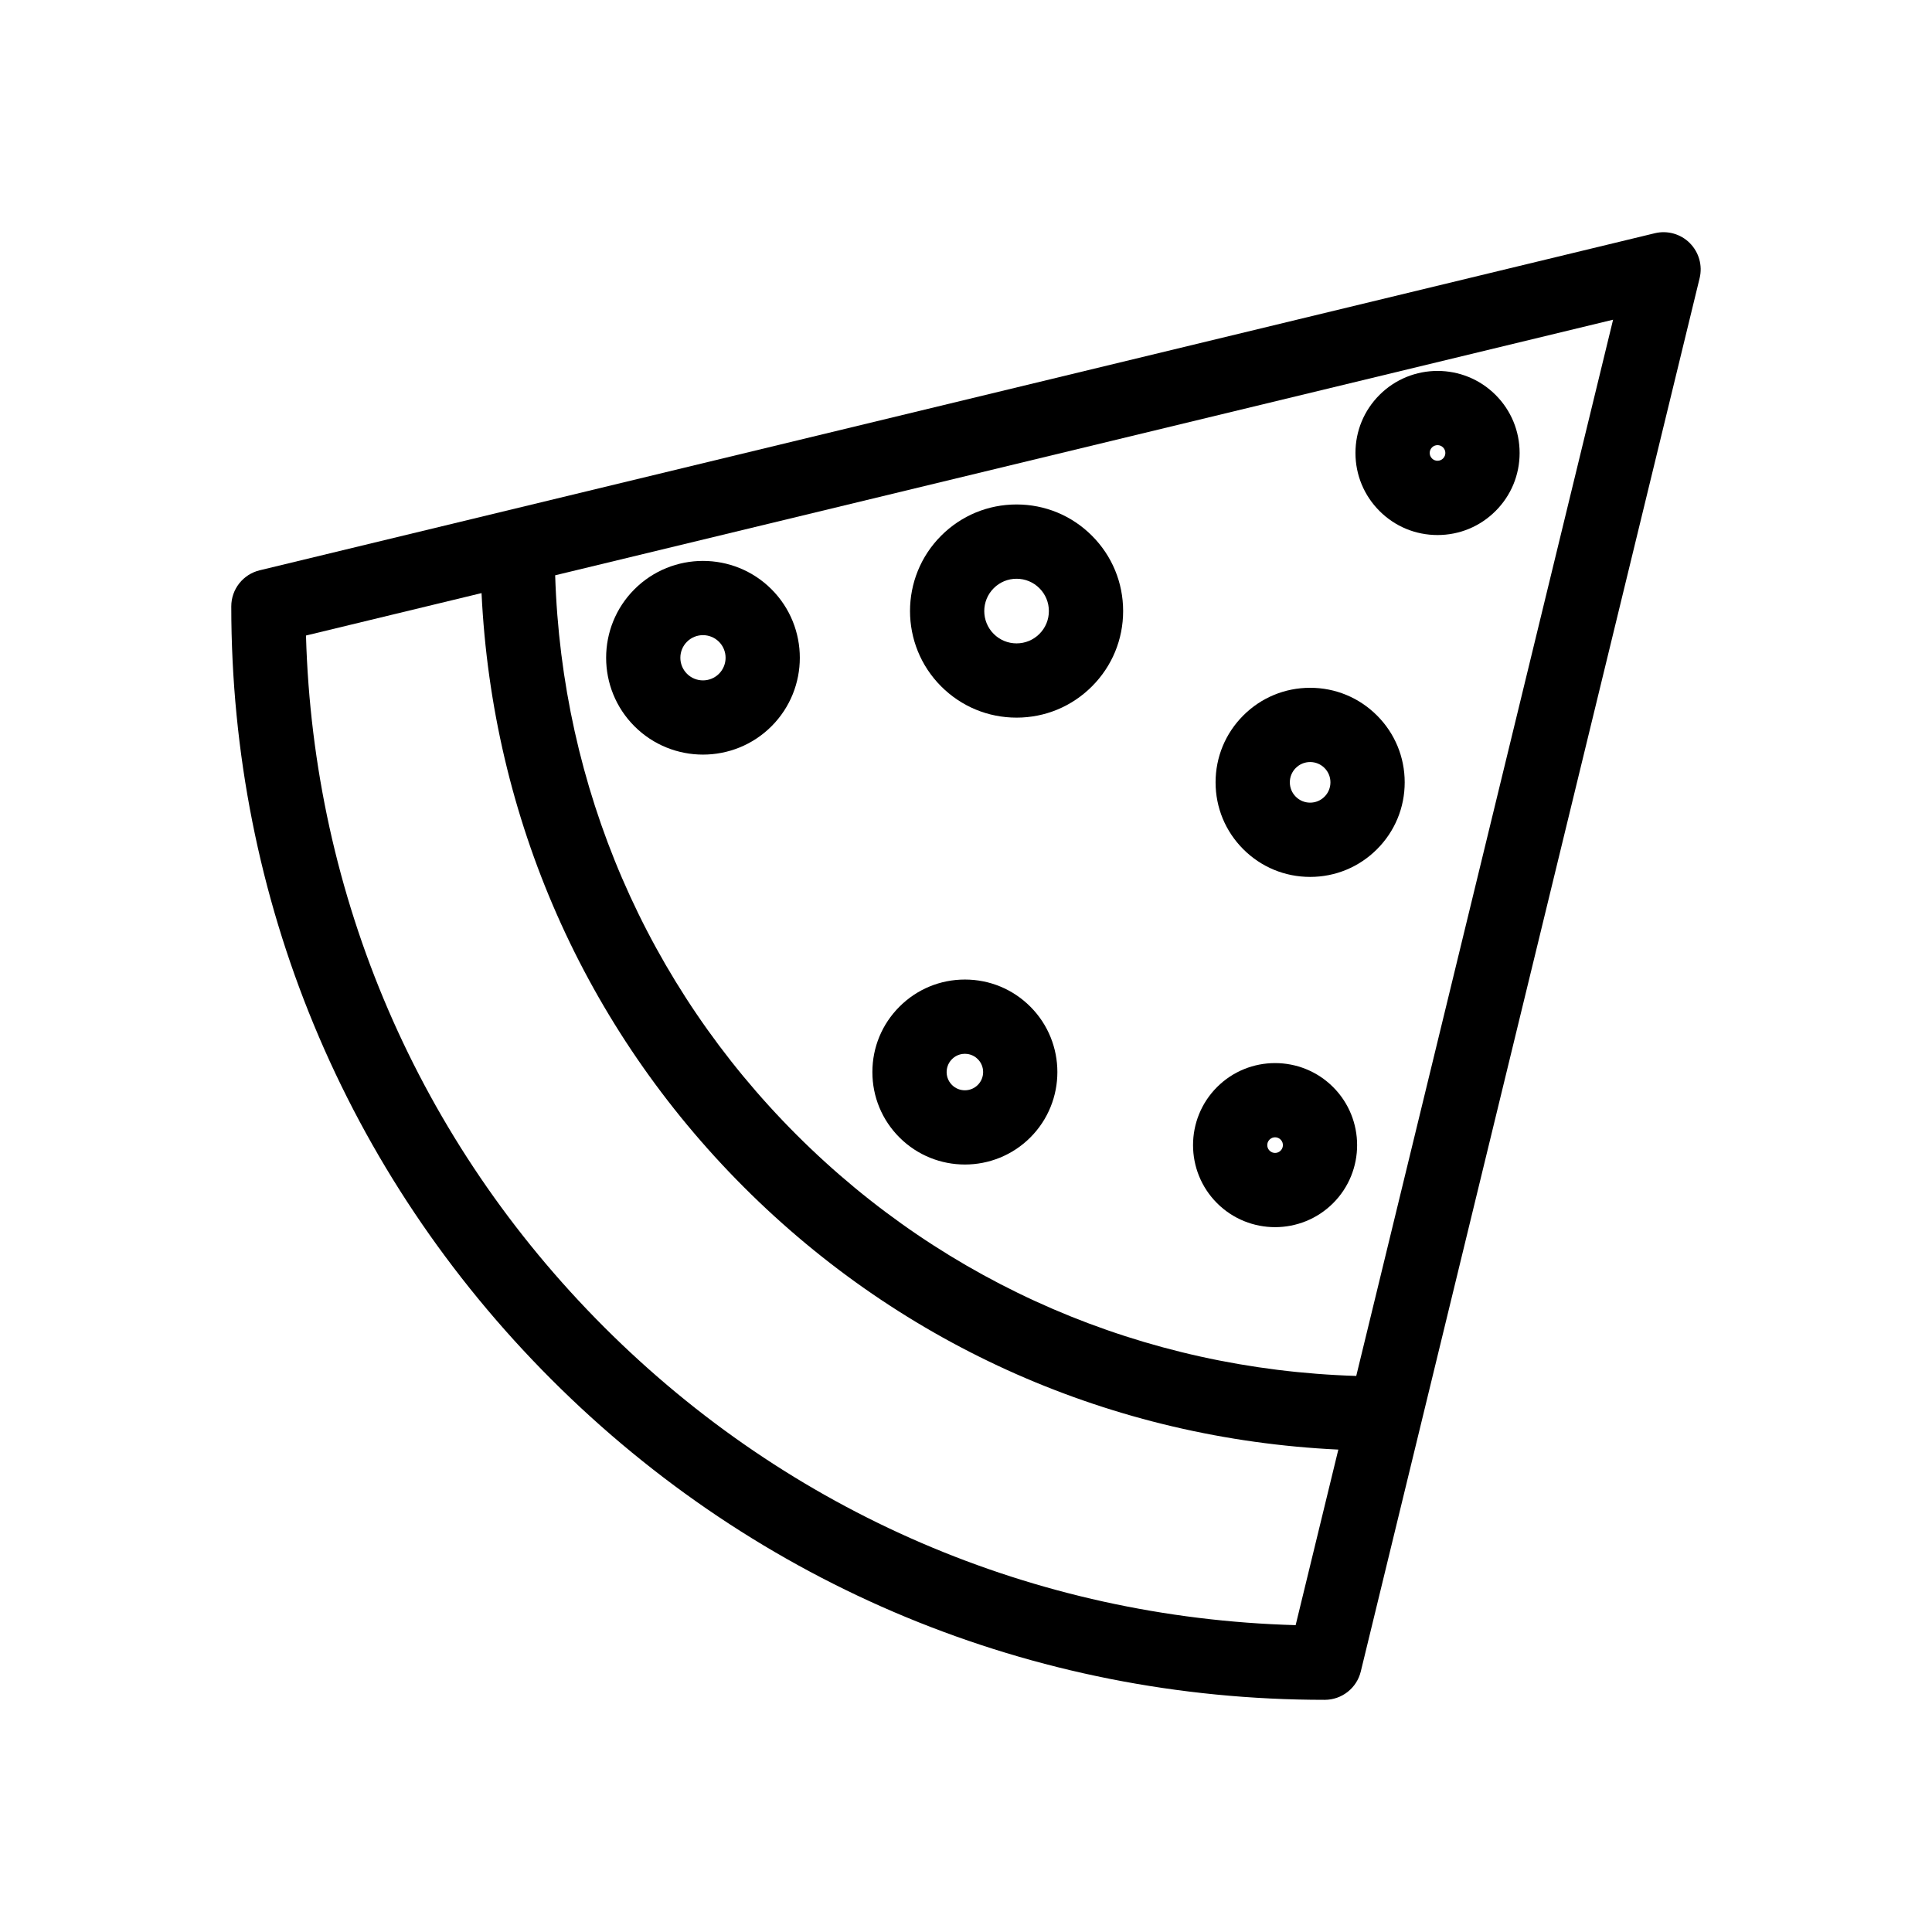
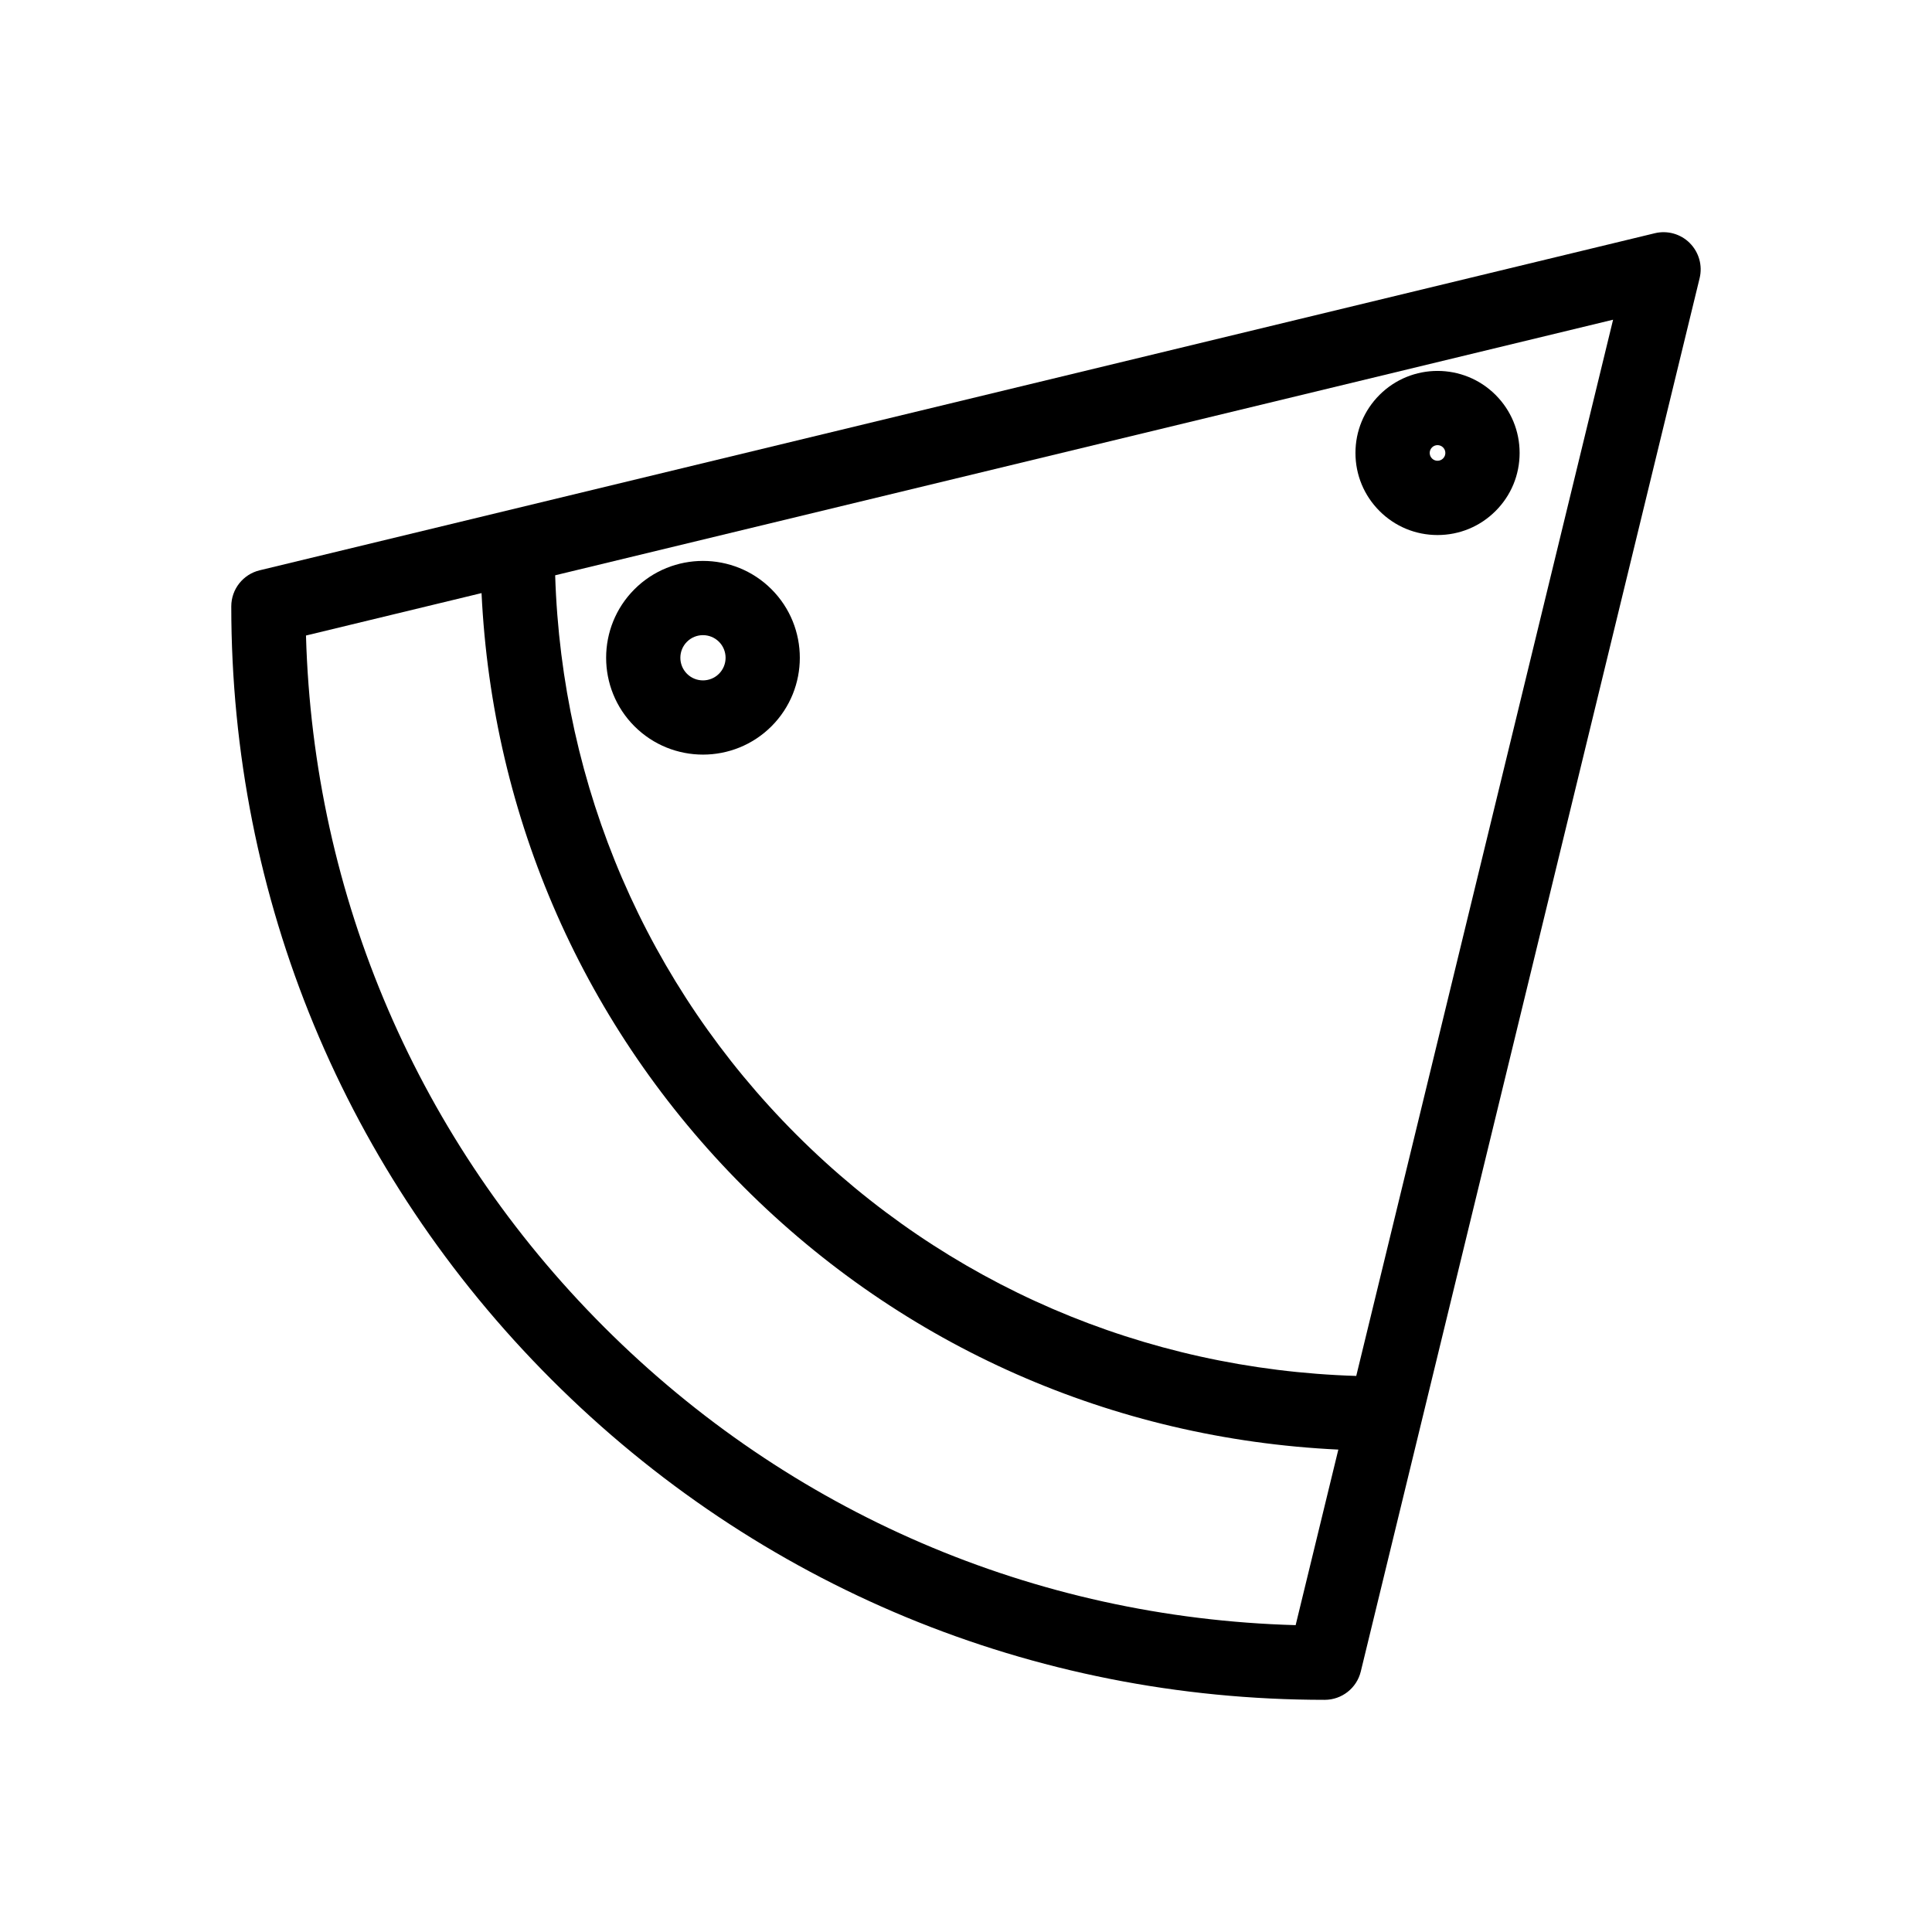
<svg xmlns="http://www.w3.org/2000/svg" fill="#000000" width="800px" height="800px" version="1.1" viewBox="144 144 512 512">
  <g>
    <path d="m591.82 208.42c-2.426-2.43-5.941-3.418-9.273-2.613l-369.73 89.328c-4.418 1.066-7.527 5.019-7.527 9.566 0 77.398 30.141 150.17 84.871 204.9 54.73 54.73 127.5 84.871 204.9 84.871 4.539 0 8.488-3.106 9.562-7.516l89.797-369.25c0.809-3.336-0.18-6.852-2.602-9.281zm-104.46 366.26c-69.254-1.93-134.08-29.809-183.27-79-49.188-49.188-77.066-114.01-79-183.26l46.523-11.242c2.856 59.664 27.293 115.19 69.539 157.44 42.266 42.266 97.828 66.703 157.52 69.539zm16.059-66.043c-56.234-1.73-108.69-24.27-148.36-63.938-39.641-39.641-62.18-92.051-63.934-148.24l280.36-67.734z" />
-     <path d="m413.4 334.18c7.543 0 14.637-2.938 19.969-8.273 5.336-5.336 8.273-12.426 8.273-19.973 0-7.543-2.938-14.637-8.273-19.973-5.336-5.336-12.426-8.273-19.973-8.273-7.543 0-14.637 2.938-19.973 8.273-11.012 11.012-11.012 28.93 0 39.941 5.34 5.34 12.43 8.277 19.977 8.277zm-6.055-34.297c1.617-1.617 3.769-2.508 6.055-2.508 2.285 0 4.438 0.891 6.055 2.508 1.617 1.617 2.508 3.769 2.508 6.055 0 2.289-0.891 4.438-2.508 6.055-1.617 1.617-3.769 2.508-6.055 2.508-2.289 0-4.438-0.891-6.055-2.508-3.34-3.34-3.34-8.773 0-12.109z" />
-     <path d="m481.91 469.21c5.57 0 11.141-2.121 15.379-6.359 8.48-8.48 8.48-22.281 0-30.762-8.48-8.48-22.281-8.48-30.762 0-8.48 8.48-8.48 22.281 0 30.762 4.242 4.238 9.812 6.359 15.383 6.359zm-1.465-23.207c0.5-0.5 1.074-0.605 1.465-0.605 0.391 0 0.961 0.105 1.465 0.605 0.5 0.5 0.605 1.074 0.605 1.465s-0.105 0.965-0.605 1.465-1.074 0.605-1.465 0.605c-0.391 0-0.961-0.105-1.465-0.605-0.5-0.5-0.605-1.074-0.605-1.465-0.004-0.391 0.102-0.961 0.605-1.465z" />
    <path d="m524.96 285.79c5.812 0 11.273-2.262 15.383-6.371s6.371-9.57 6.371-15.383c0-5.809-2.262-11.273-6.371-15.379-8.48-8.48-22.281-8.48-30.762 0-4.109 4.109-6.371 9.57-6.371 15.379s2.262 11.273 6.371 15.383c4.106 4.109 9.566 6.371 15.379 6.371zm-1.465-23.219c0.402-0.402 0.934-0.605 1.465-0.605s1.062 0.203 1.465 0.605c0.5 0.5 0.605 1.074 0.605 1.465s-0.105 0.965-0.605 1.465c-0.809 0.809-2.125 0.809-2.93 0-0.5-0.5-0.605-1.074-0.605-1.465-0.004-0.391 0.102-0.961 0.605-1.465z" />
    <path d="m312.14 336.47c5.004 5.004 11.582 7.508 18.156 7.508s13.152-2.504 18.156-7.508c10.012-10.012 10.012-26.301 0-36.312-10.012-10.012-26.301-10.012-36.312 0-10.012 10.012-10.012 26.301 0 36.312zm13.914-22.395c1.168-1.168 2.703-1.754 4.238-1.754s3.07 0.586 4.242 1.754c2.34 2.34 2.34 6.144 0 8.48-2.336 2.34-6.141 2.34-8.48 0-2.336-2.34-2.336-6.144 0-8.48z" />
-     <path d="m491.2 376.39c6.695 0 12.988-2.606 17.719-7.34 4.734-4.734 7.34-11.027 7.34-17.719 0-6.695-2.606-12.988-7.34-17.719-4.734-4.734-11.027-7.34-17.719-7.34-6.695 0-12.988 2.606-17.719 7.34-4.734 4.734-7.34 11.027-7.34 17.719 0 6.695 2.606 12.988 7.34 17.719 4.731 4.734 11.023 7.34 17.719 7.34zm-3.805-28.867c1.016-1.016 2.367-1.574 3.805-1.574s2.789 0.559 3.805 1.574 1.574 2.367 1.574 3.805-0.559 2.789-1.574 3.805-2.367 1.578-3.805 1.578-2.789-0.559-3.805-1.578c-1.016-1.016-1.574-2.367-1.574-3.805-0.004-1.434 0.559-2.785 1.574-3.805z" />
-     <path d="m399.71 452.61c6.277 0 12.555-2.391 17.336-7.168 9.559-9.559 9.559-25.113 0-34.672-4.629-4.629-10.785-7.18-17.336-7.18-6.547 0-12.707 2.551-17.336 7.18-4.633 4.629-7.184 10.785-7.184 17.336 0 6.547 2.551 12.707 7.18 17.336 4.785 4.777 11.062 7.168 17.34 7.168zm-3.422-27.926c1.23-1.23 2.672-1.418 3.418-1.418 0.746 0 2.188 0.184 3.418 1.418 1.887 1.887 1.887 4.953 0 6.84-1.887 1.887-4.953 1.887-6.84 0-1.23-1.23-1.418-2.672-1.418-3.418 0.008-0.75 0.191-2.188 1.422-3.422z" />
  </g>
</svg>